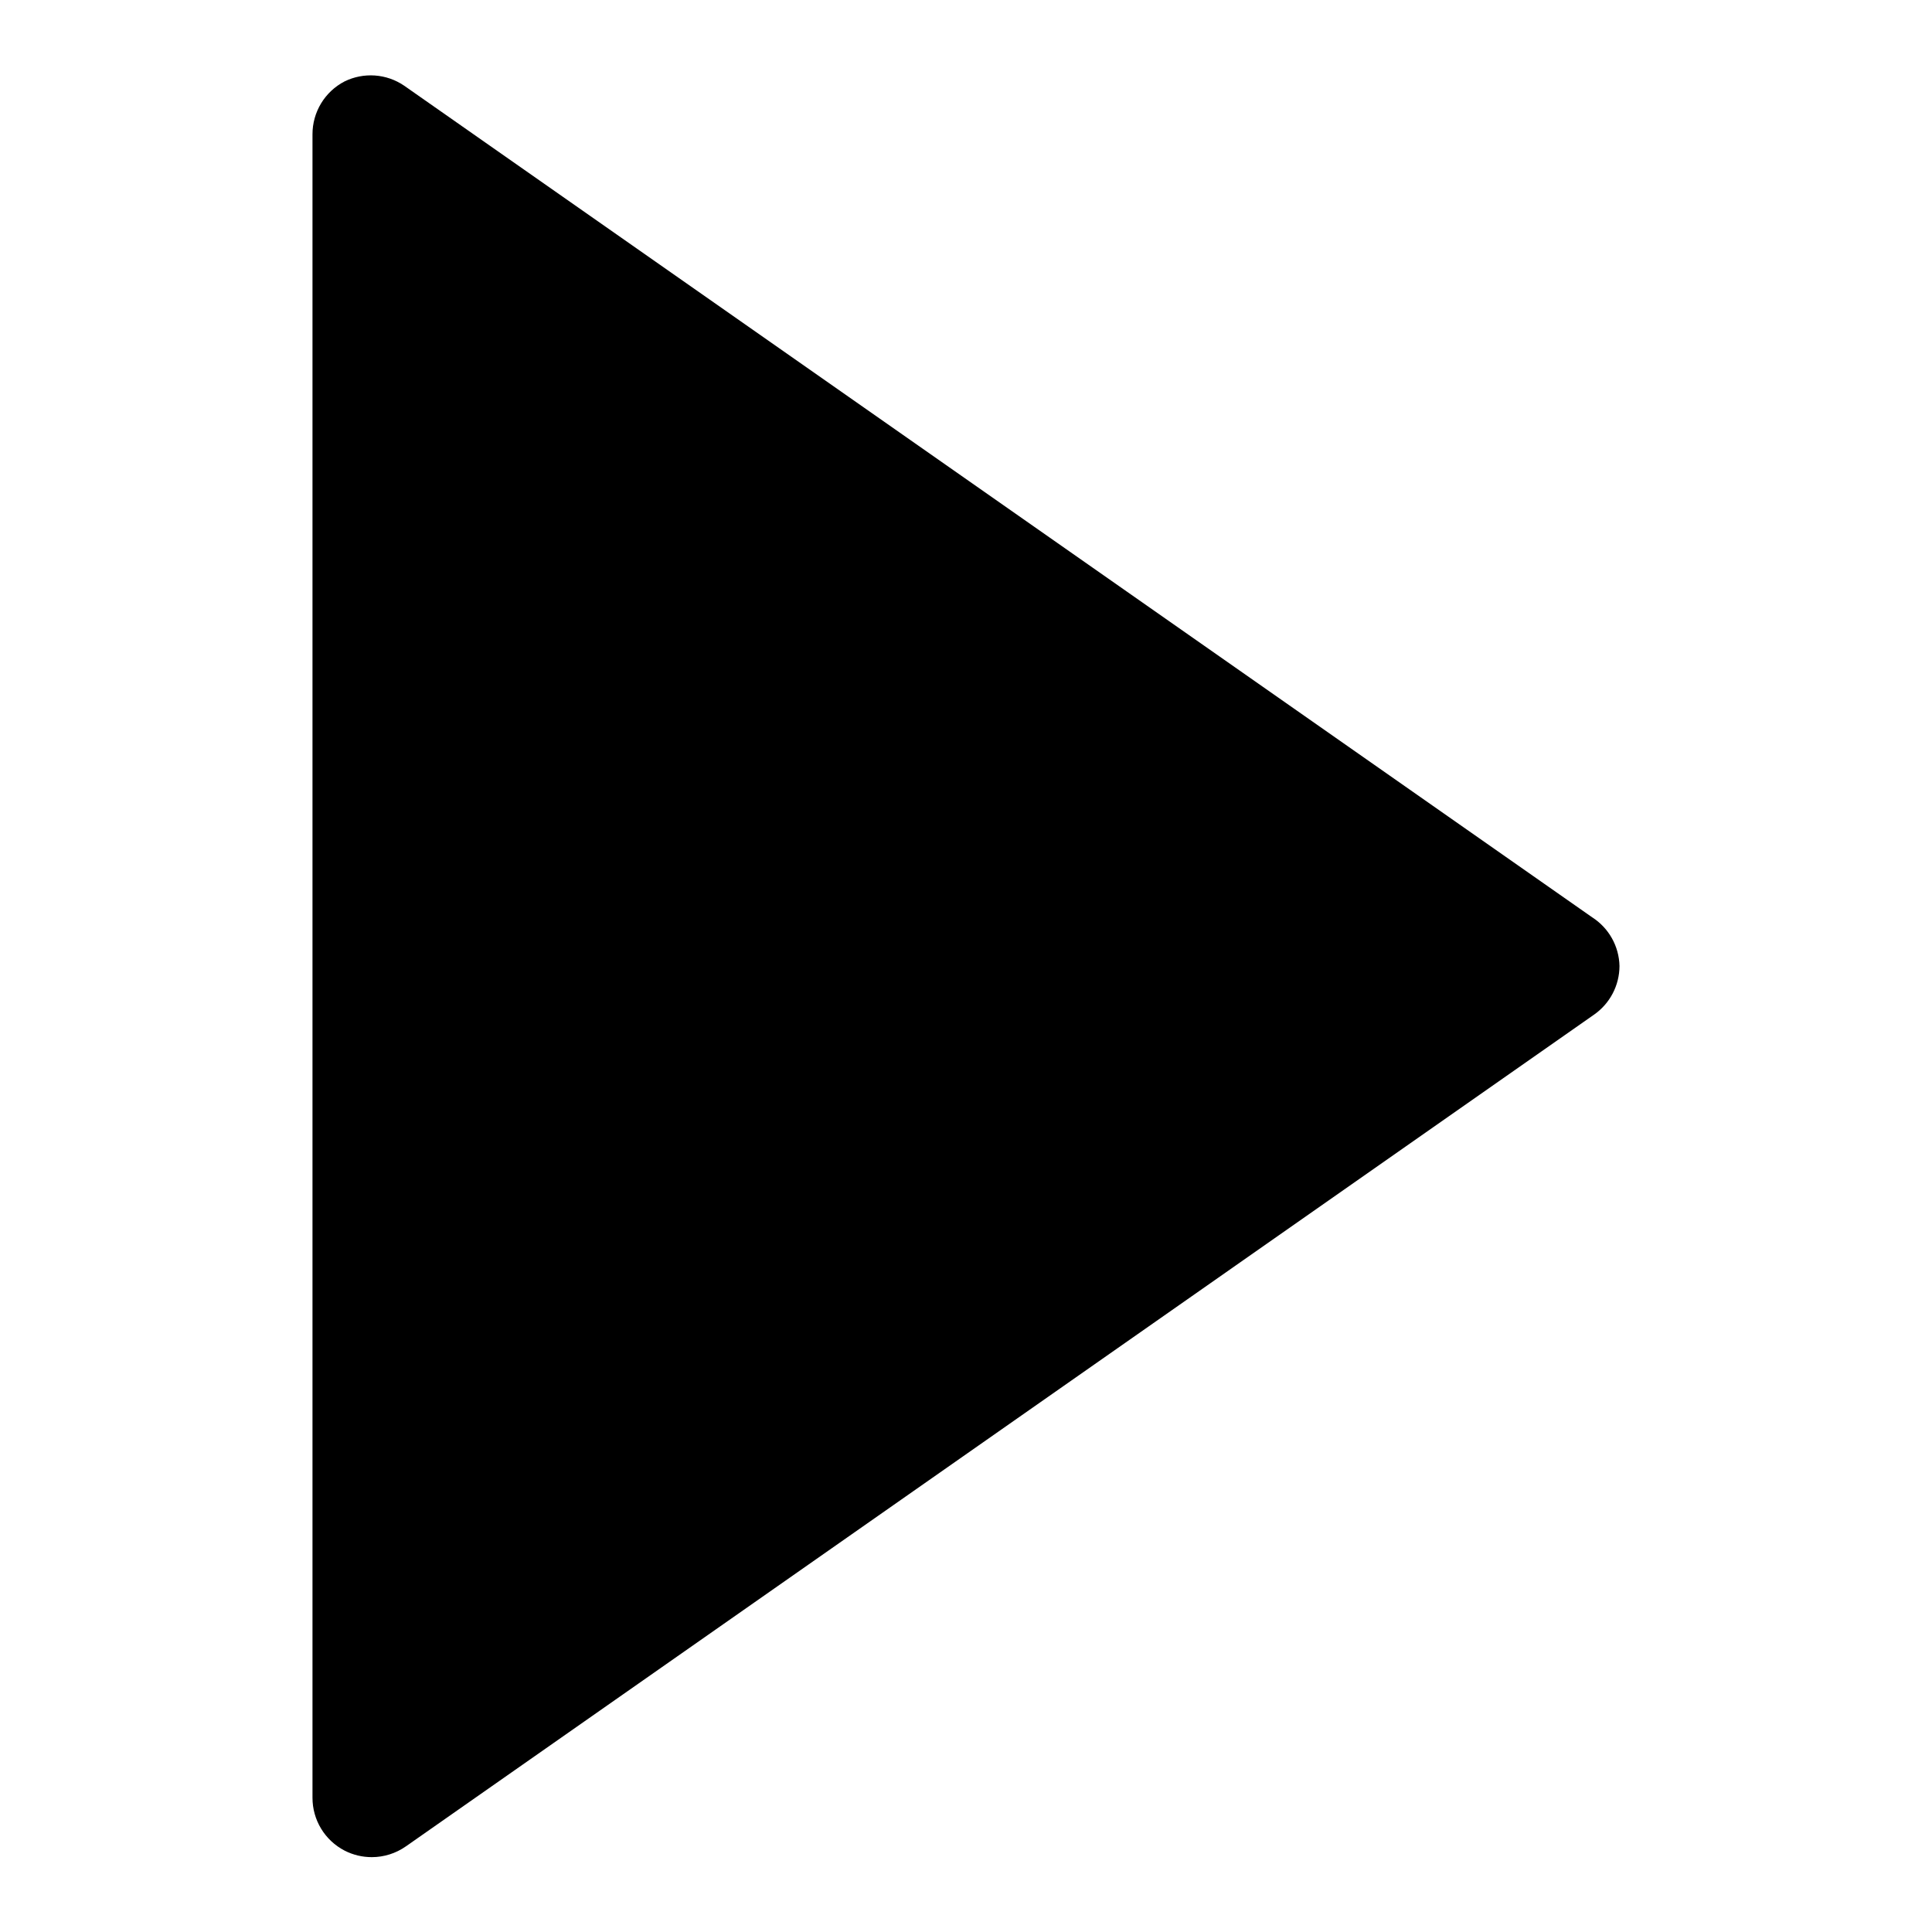
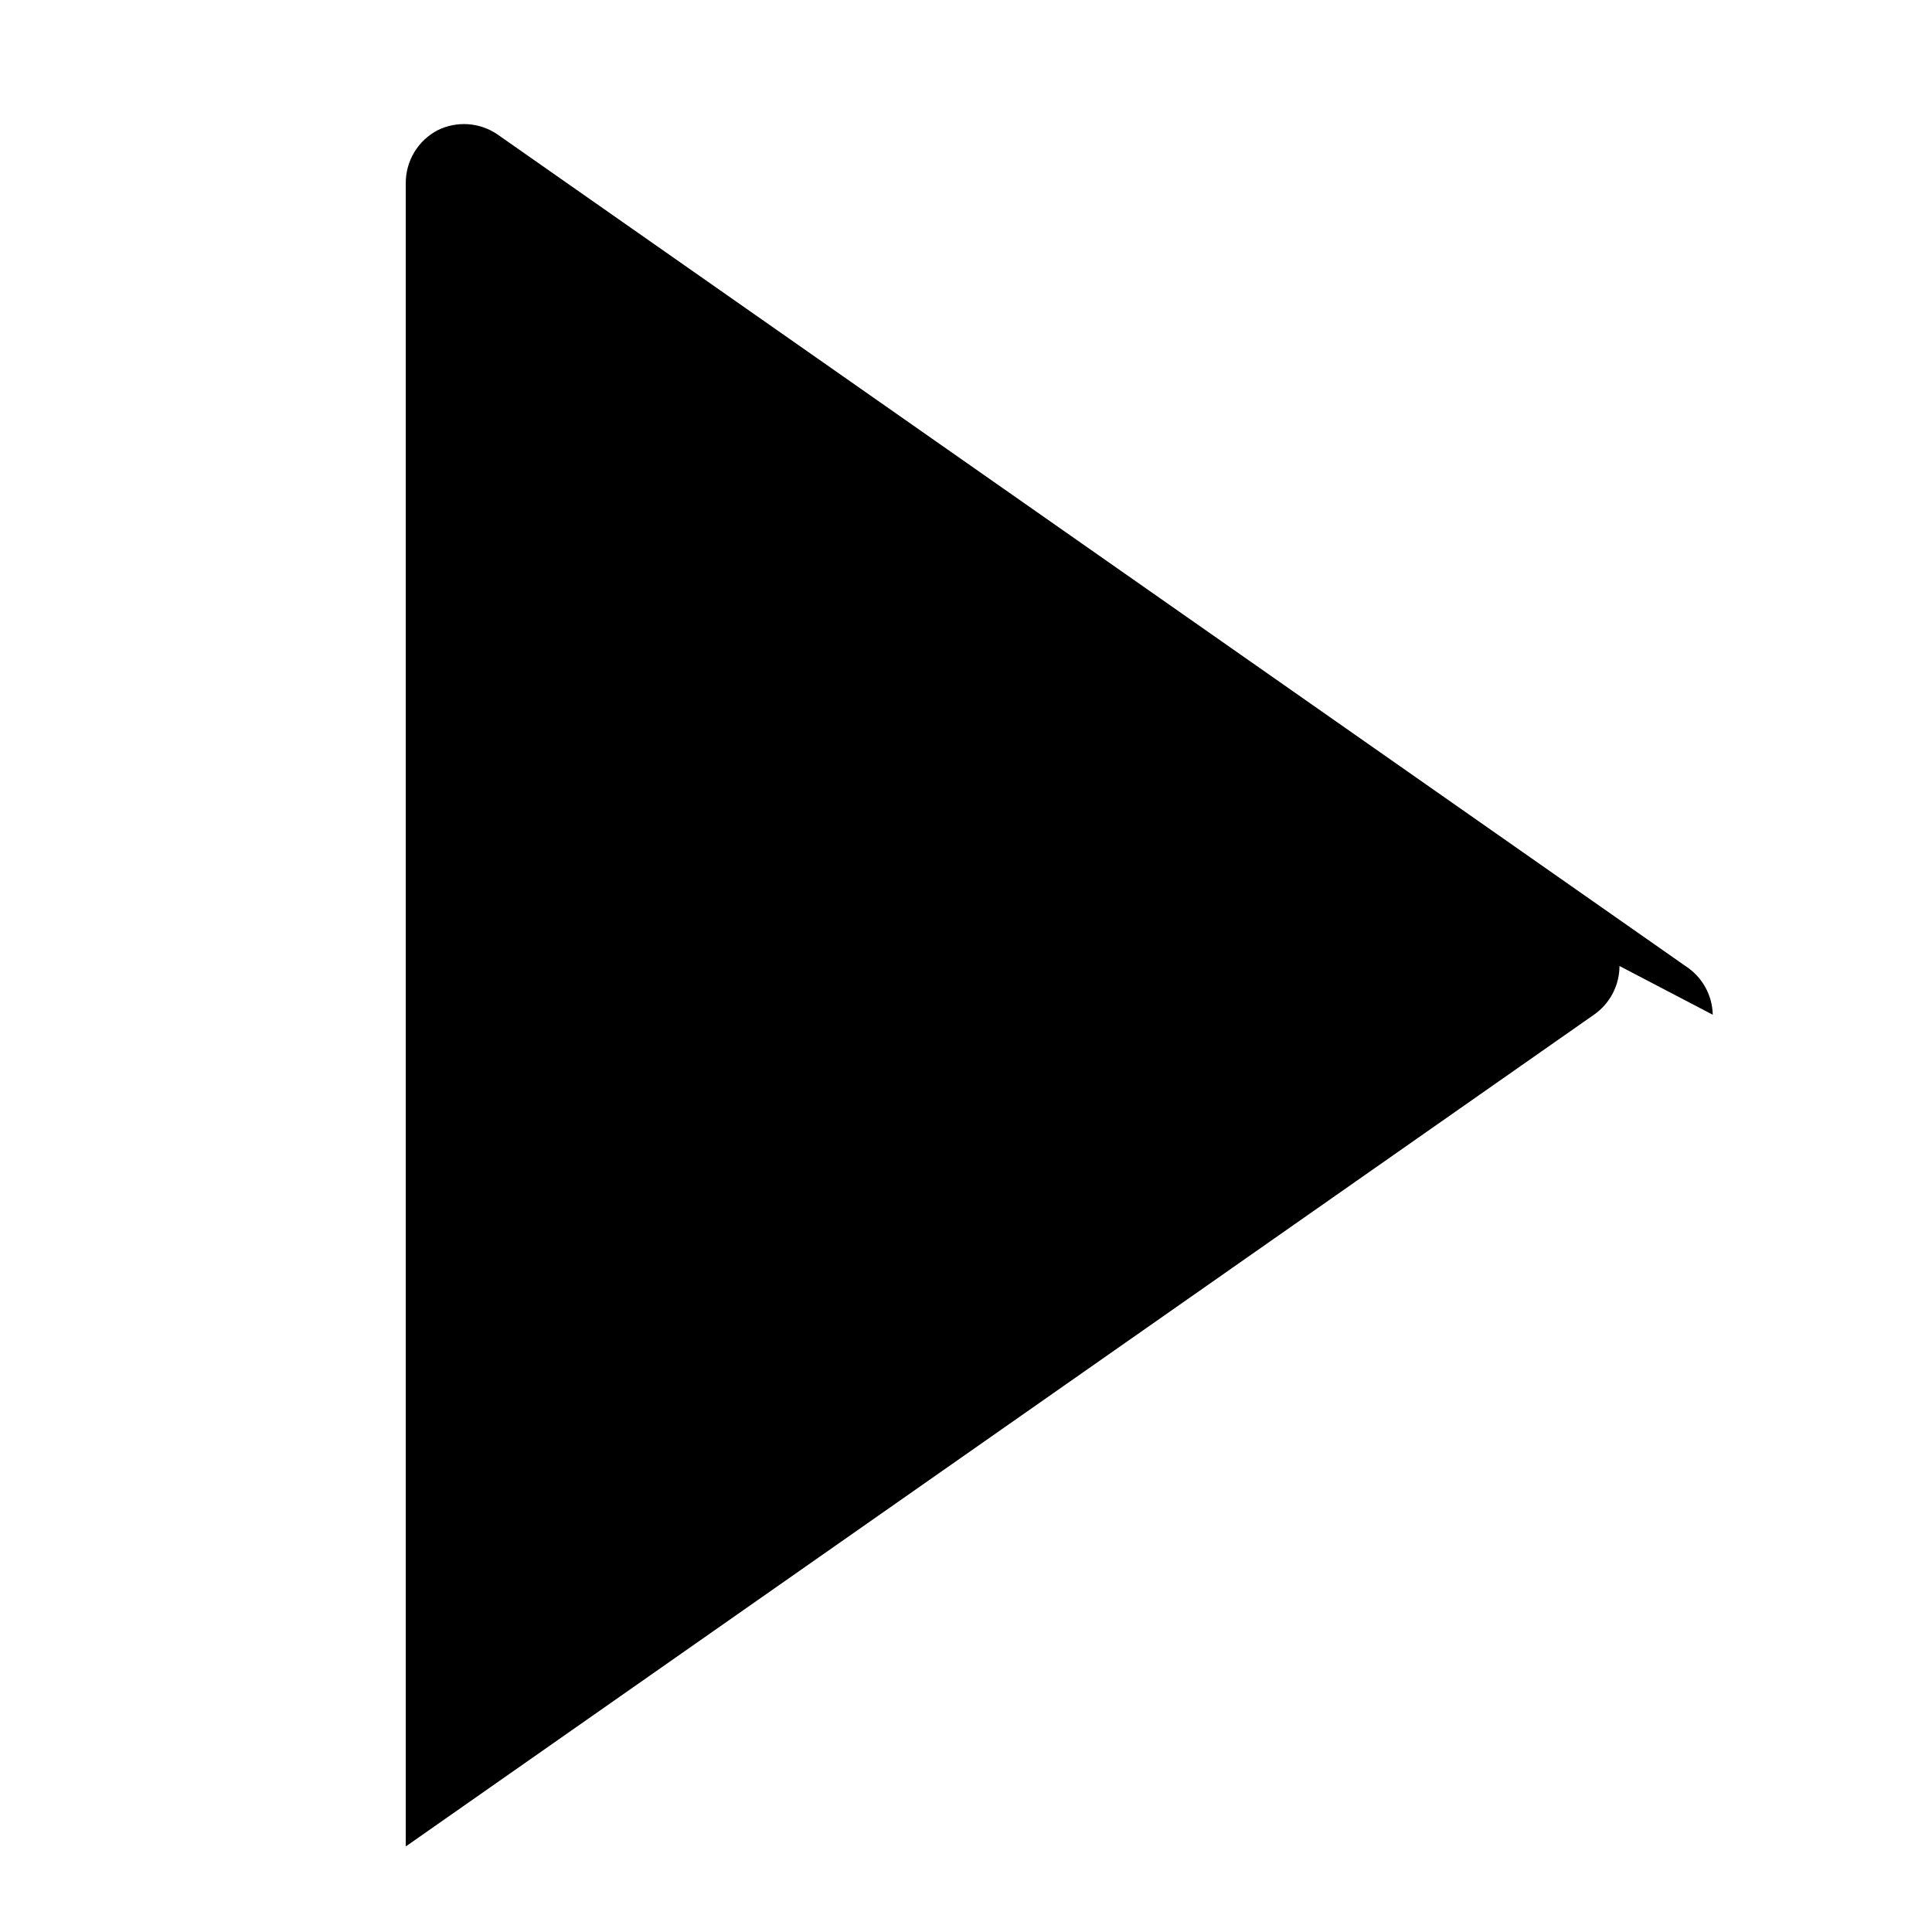
<svg xmlns="http://www.w3.org/2000/svg" fill="#000000" width="800px" height="800px" version="1.1" viewBox="144 144 512 512">
-   <path d="m573.18 400c-0.008 5.148-2.539 9.973-6.769 12.91l-314.88 220.42v-0.004c-2.633 1.84-5.762 2.828-8.973 2.836-2.519 0.008-5-0.586-7.242-1.734-2.566-1.328-4.719-3.34-6.219-5.812-1.5-2.469-2.289-5.309-2.285-8.199v-440.83c-0.004-2.891 0.785-5.727 2.285-8.199 1.5-2.473 3.652-4.484 6.219-5.812 2.488-1.219 5.254-1.758 8.02-1.566 2.766 0.195 5.43 1.113 7.723 2.668l314.88 220.42c4.414 2.828 7.129 7.668 7.242 12.91z" />
+   <path d="m573.18 400c-0.008 5.148-2.539 9.973-6.769 12.91l-314.88 220.42v-0.004v-440.83c-0.004-2.891 0.785-5.727 2.285-8.199 1.5-2.473 3.652-4.484 6.219-5.812 2.488-1.219 5.254-1.758 8.02-1.566 2.766 0.195 5.43 1.113 7.723 2.668l314.88 220.42c4.414 2.828 7.129 7.668 7.242 12.91z" />
</svg>